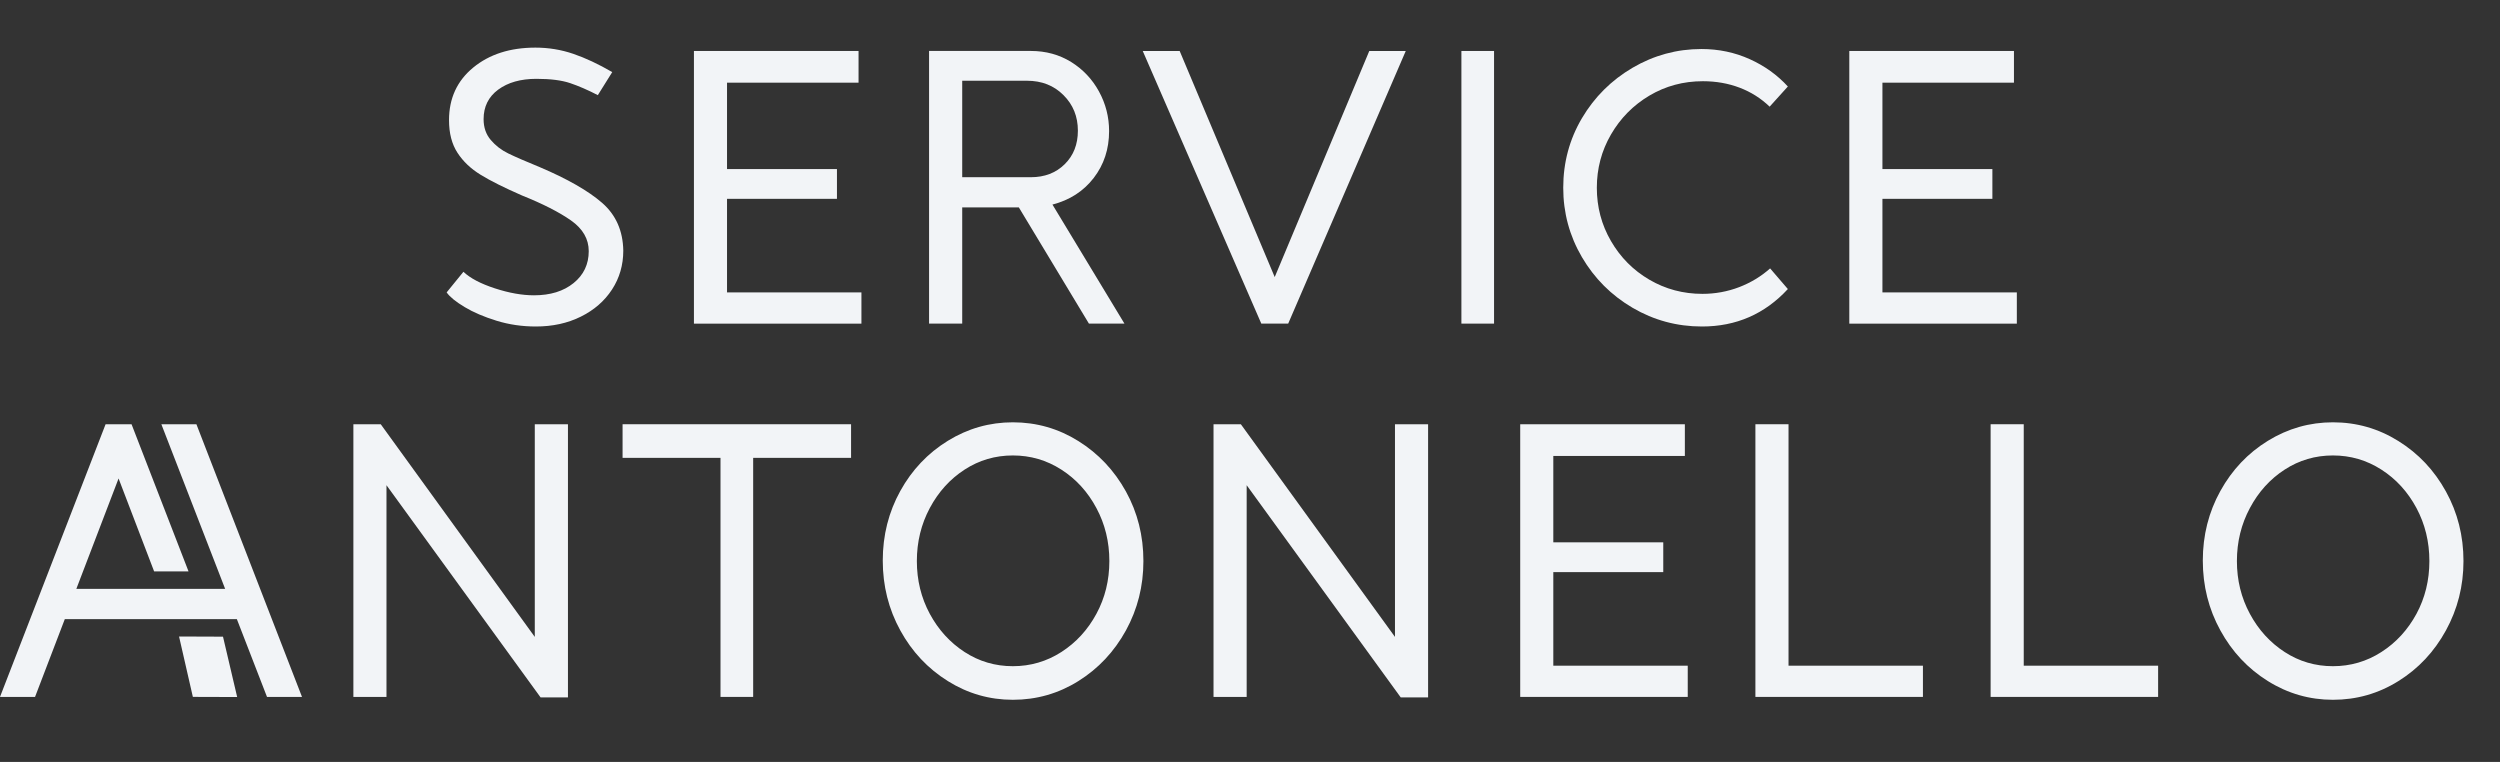
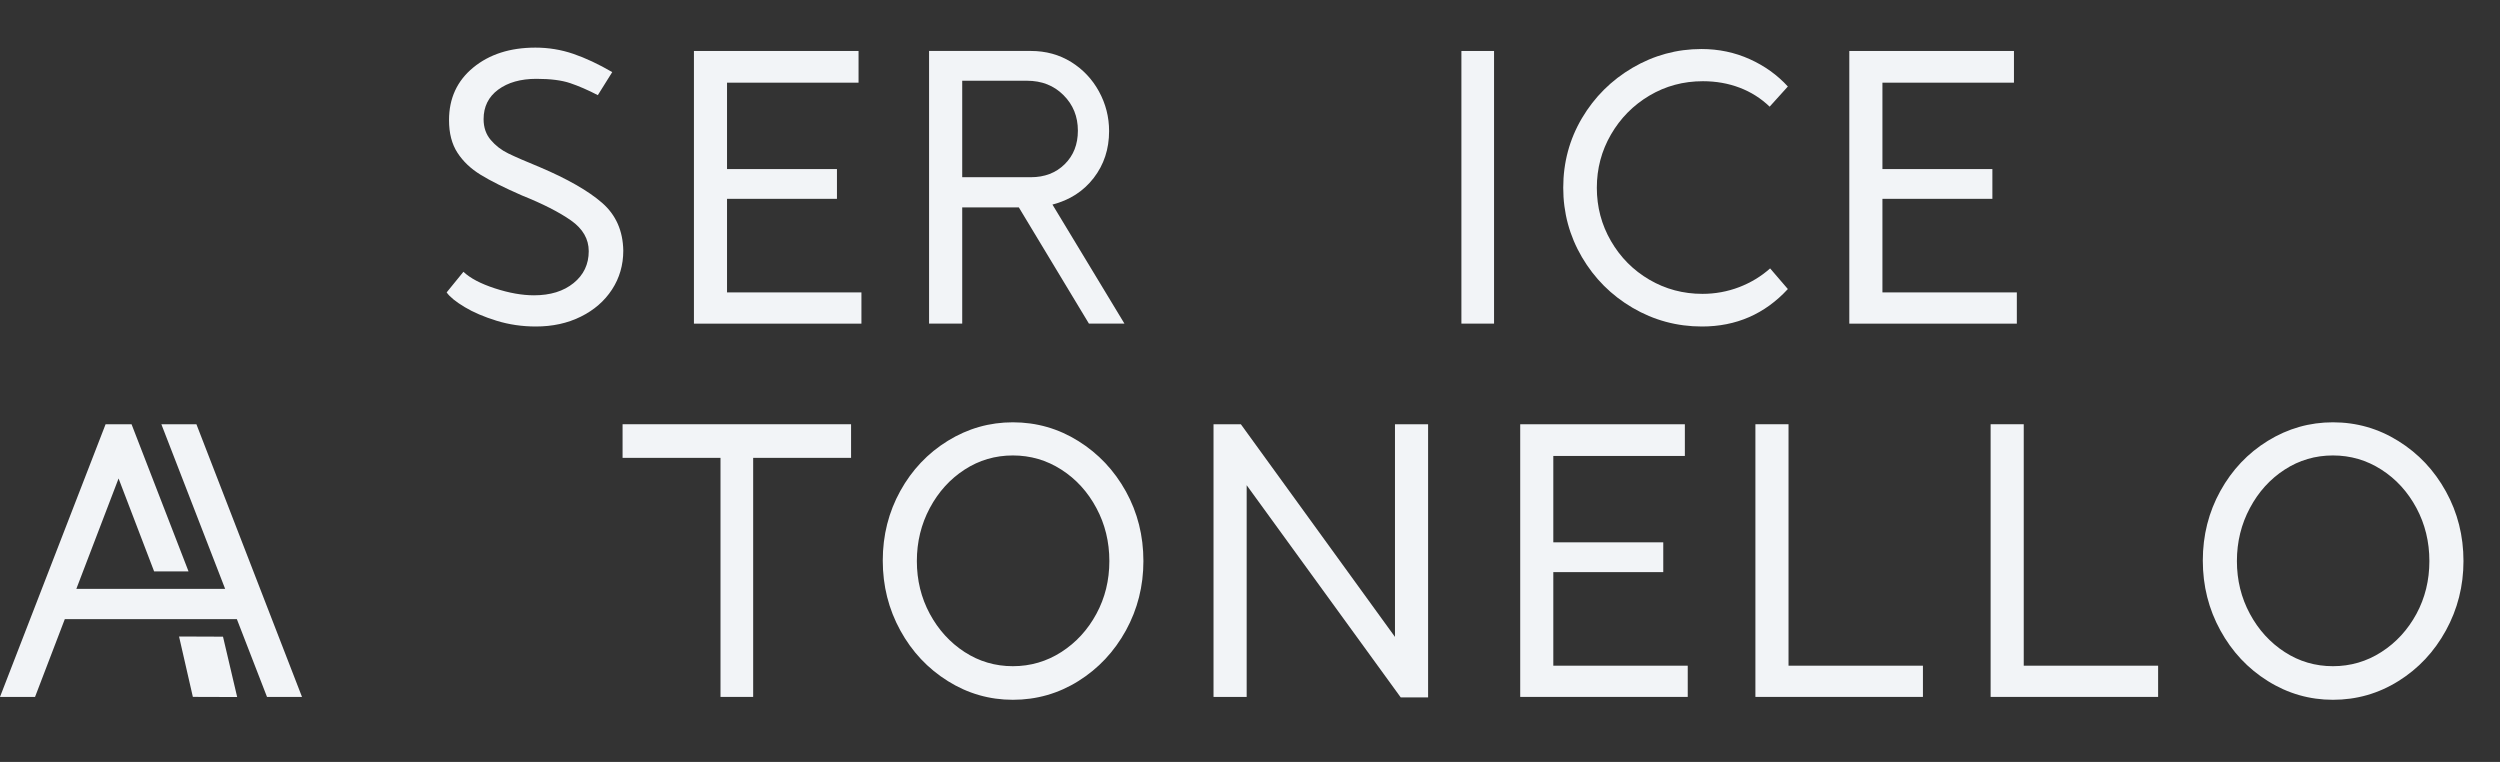
<svg xmlns="http://www.w3.org/2000/svg" width="105" height="32" viewBox="0 0 105 32" fill="none">
  <rect x="0" y="0" width="105" height="32" fill="#333333" stroke="none" />
  <path d="M25.291 8.522C24.713 8.018 23.839 7.517 22.67 7.02C22.079 6.778 21.638 6.587 21.348 6.445C21.059 6.305 20.814 6.117 20.613 5.88C20.412 5.645 20.311 5.354 20.311 5.004C20.311 4.48 20.515 4.067 20.925 3.764C21.335 3.462 21.87 3.311 22.529 3.311C23.12 3.311 23.593 3.371 23.949 3.492C24.305 3.613 24.692 3.78 25.109 3.996L25.714 3.028C25.136 2.692 24.591 2.437 24.081 2.262C23.569 2.087 23.04 2 22.488 2C21.426 2 20.556 2.279 19.877 2.836C19.198 3.394 18.859 4.13 18.859 5.045C18.859 5.596 18.977 6.053 19.213 6.415C19.447 6.778 19.773 7.087 20.189 7.342C20.606 7.598 21.185 7.887 21.924 8.21C22.797 8.56 23.482 8.908 23.981 9.258C24.478 9.608 24.727 10.038 24.727 10.549C24.727 11.099 24.514 11.546 24.091 11.889C23.668 12.232 23.114 12.403 22.428 12.403C21.93 12.403 21.382 12.306 20.785 12.111C20.187 11.916 19.747 11.684 19.464 11.415L18.759 12.281C18.892 12.47 19.145 12.675 19.515 12.897C19.885 13.119 20.331 13.309 20.855 13.471C21.379 13.633 21.93 13.713 22.509 13.713C23.207 13.713 23.836 13.576 24.393 13.3C24.951 13.024 25.388 12.645 25.704 12.161C26.019 11.677 26.178 11.133 26.178 10.527C26.164 9.694 25.868 9.026 25.291 8.522Z" fill="#F2F4F7" />
  <path d="M30.535 8.351H35.152V7.101H30.535V3.472H36.059V2.141H29.145V13.593H36.18V12.281H30.535V8.351Z" fill="#F2F4F7" />
  <path d="M40.413 7.443V3.391H43.133C43.751 3.391 44.263 3.591 44.666 3.995C45.071 4.398 45.271 4.896 45.271 5.487C45.271 6.065 45.086 6.535 44.716 6.898C44.348 7.262 43.873 7.443 43.295 7.443H40.413ZM45.937 7.473C46.366 6.916 46.582 6.26 46.582 5.507C46.582 4.915 46.441 4.362 46.158 3.843C45.876 3.327 45.486 2.914 44.989 2.604C44.49 2.296 43.927 2.14 43.295 2.14H39.021V13.592H40.413V8.712H42.792L45.735 13.592H47.227L44.203 8.592C44.929 8.404 45.507 8.031 45.937 7.473Z" fill="#F2F4F7" />
-   <path d="M53.538 11.637L49.546 2.141H47.995L52.975 13.592H54.104L59.042 2.141H57.51L53.538 11.637Z" fill="#F2F4F7" />
  <path d="M62.75 2.141H61.379V13.592H62.75V2.141Z" fill="#F2F4F7" />
  <path d="M69.274 4.016C69.952 3.613 70.702 3.411 71.522 3.411C72.073 3.411 72.588 3.502 73.065 3.683C73.542 3.865 73.961 4.13 74.325 4.48L75.09 3.633C74.647 3.149 74.113 2.766 73.488 2.484C72.862 2.202 72.187 2.059 71.461 2.059C70.427 2.059 69.462 2.323 68.568 2.846C67.674 3.371 66.966 4.077 66.441 4.964C65.918 5.851 65.656 6.825 65.656 7.887C65.656 8.935 65.918 9.906 66.441 10.8C66.966 11.694 67.674 12.403 68.568 12.927C69.462 13.451 70.433 13.713 71.482 13.713C72.92 13.713 74.123 13.188 75.09 12.14L74.345 11.273C73.967 11.61 73.535 11.871 73.044 12.06C72.553 12.248 72.039 12.342 71.501 12.342C70.696 12.342 69.952 12.144 69.274 11.748C68.596 11.351 68.058 10.81 67.661 10.124C67.264 9.44 67.067 8.694 67.067 7.887C67.067 7.08 67.264 6.335 67.661 5.649C68.058 4.964 68.596 4.419 69.274 4.016Z" fill="#F2F4F7" />
  <path d="M79.062 8.351H83.68V7.101H79.062V3.472H84.586V2.141H77.671V13.593H84.707V12.281H79.062V8.351Z" fill="#F2F4F7" />
-   <path d="M22.461 26.75L15.991 17.818H14.842V29.27H16.232V20.379L22.704 29.29H23.854V17.818H22.461V26.75Z" fill="#F2F4F7" />
  <path d="M26.148 19.23H30.261V29.27H31.633V19.23H35.745V17.818H26.148V19.23Z" fill="#F2F4F7" />
  <path d="M46.048 25.782C45.685 26.454 45.195 26.988 44.577 27.385C43.958 27.782 43.279 27.98 42.54 27.98C41.801 27.98 41.126 27.782 40.513 27.385C39.902 26.988 39.415 26.454 39.052 25.782C38.69 25.11 38.508 24.371 38.508 23.564C38.508 22.758 38.69 22.015 39.052 21.337C39.415 20.658 39.902 20.12 40.513 19.724C41.126 19.327 41.801 19.129 42.54 19.129C43.279 19.129 43.958 19.327 44.577 19.724C45.195 20.12 45.685 20.658 46.048 21.337C46.412 22.015 46.593 22.758 46.593 23.564C46.593 24.371 46.412 25.11 46.048 25.782ZM45.292 18.525C44.452 18 43.535 17.737 42.54 17.737C41.558 17.737 40.648 17.997 39.809 18.514C38.969 19.032 38.303 19.734 37.813 20.62C37.322 21.508 37.076 22.482 37.076 23.545C37.076 24.606 37.322 25.584 37.813 26.478C38.303 27.372 38.969 28.08 39.809 28.605C40.648 29.13 41.558 29.391 42.54 29.391C43.535 29.391 44.452 29.13 45.292 28.605C46.131 28.08 46.797 27.372 47.289 26.478C47.779 25.584 48.023 24.613 48.023 23.564C48.023 22.503 47.779 21.529 47.289 20.642C46.797 19.754 46.131 19.049 45.292 18.525Z" fill="#F2F4F7" />
  <path d="M58.589 26.75L52.116 17.818H50.968V29.27H52.36V20.379L58.83 29.29H59.98V17.818H58.589V26.75Z" fill="#F2F4F7" />
  <path d="M65.239 24.029H69.857V22.778H65.239V19.15H70.764V17.819H63.849V29.27H70.885V27.959H65.239V24.029Z" fill="#F2F4F7" />
  <path d="M75.118 17.818H73.727V29.27H80.763V27.959H75.118V17.818Z" fill="#F2F4F7" />
  <path d="M84.997 17.818H83.606V29.27H90.641V27.959H84.997V17.818Z" fill="#F2F4F7" />
  <path d="M101.491 25.782C101.126 26.454 100.637 26.988 100.018 27.385C99.4 27.782 98.721 27.98 97.983 27.98C97.244 27.98 96.568 27.782 95.956 27.385C95.345 26.988 94.857 26.454 94.496 25.782C94.133 25.11 93.95 24.371 93.95 23.564C93.95 22.758 94.133 22.015 94.496 21.337C94.857 20.658 95.345 20.12 95.956 19.724C96.568 19.327 97.244 19.129 97.983 19.129C98.721 19.129 99.4 19.327 100.018 19.724C100.637 20.12 101.126 20.658 101.491 21.337C101.853 22.015 102.034 22.758 102.034 23.564C102.034 24.371 101.853 25.11 101.491 25.782ZM102.729 20.642C102.239 19.754 101.576 19.049 100.734 18.525C99.894 18 98.978 17.737 97.983 17.737C97.002 17.737 96.092 17.997 95.251 18.514C94.41 19.032 93.746 19.734 93.256 20.62C92.764 21.508 92.518 22.482 92.518 23.545C92.518 24.606 92.764 25.584 93.256 26.478C93.746 27.372 94.41 28.08 95.251 28.605C96.092 29.13 97.002 29.391 97.983 29.391C98.978 29.391 99.894 29.13 100.734 28.605C101.576 28.08 102.239 27.372 102.729 26.478C103.219 25.584 103.466 24.613 103.466 23.564C103.466 22.503 103.219 21.529 102.729 20.642Z" fill="#F2F4F7" />
  <path d="M7.52 26.733L8.1 29.269L9.961 29.275L9.366 26.74L7.52 26.733Z" fill="#F2F4F7" />
  <path d="M6.777 17.818L9.456 24.733H3.206L4.98 20.096L6.473 23.998H7.918L5.525 17.818H4.435L0 29.27H1.472L2.722 26.003H9.948L11.214 29.27H12.684L8.249 17.818H6.777Z" fill="#F2F4F7" />
</svg>